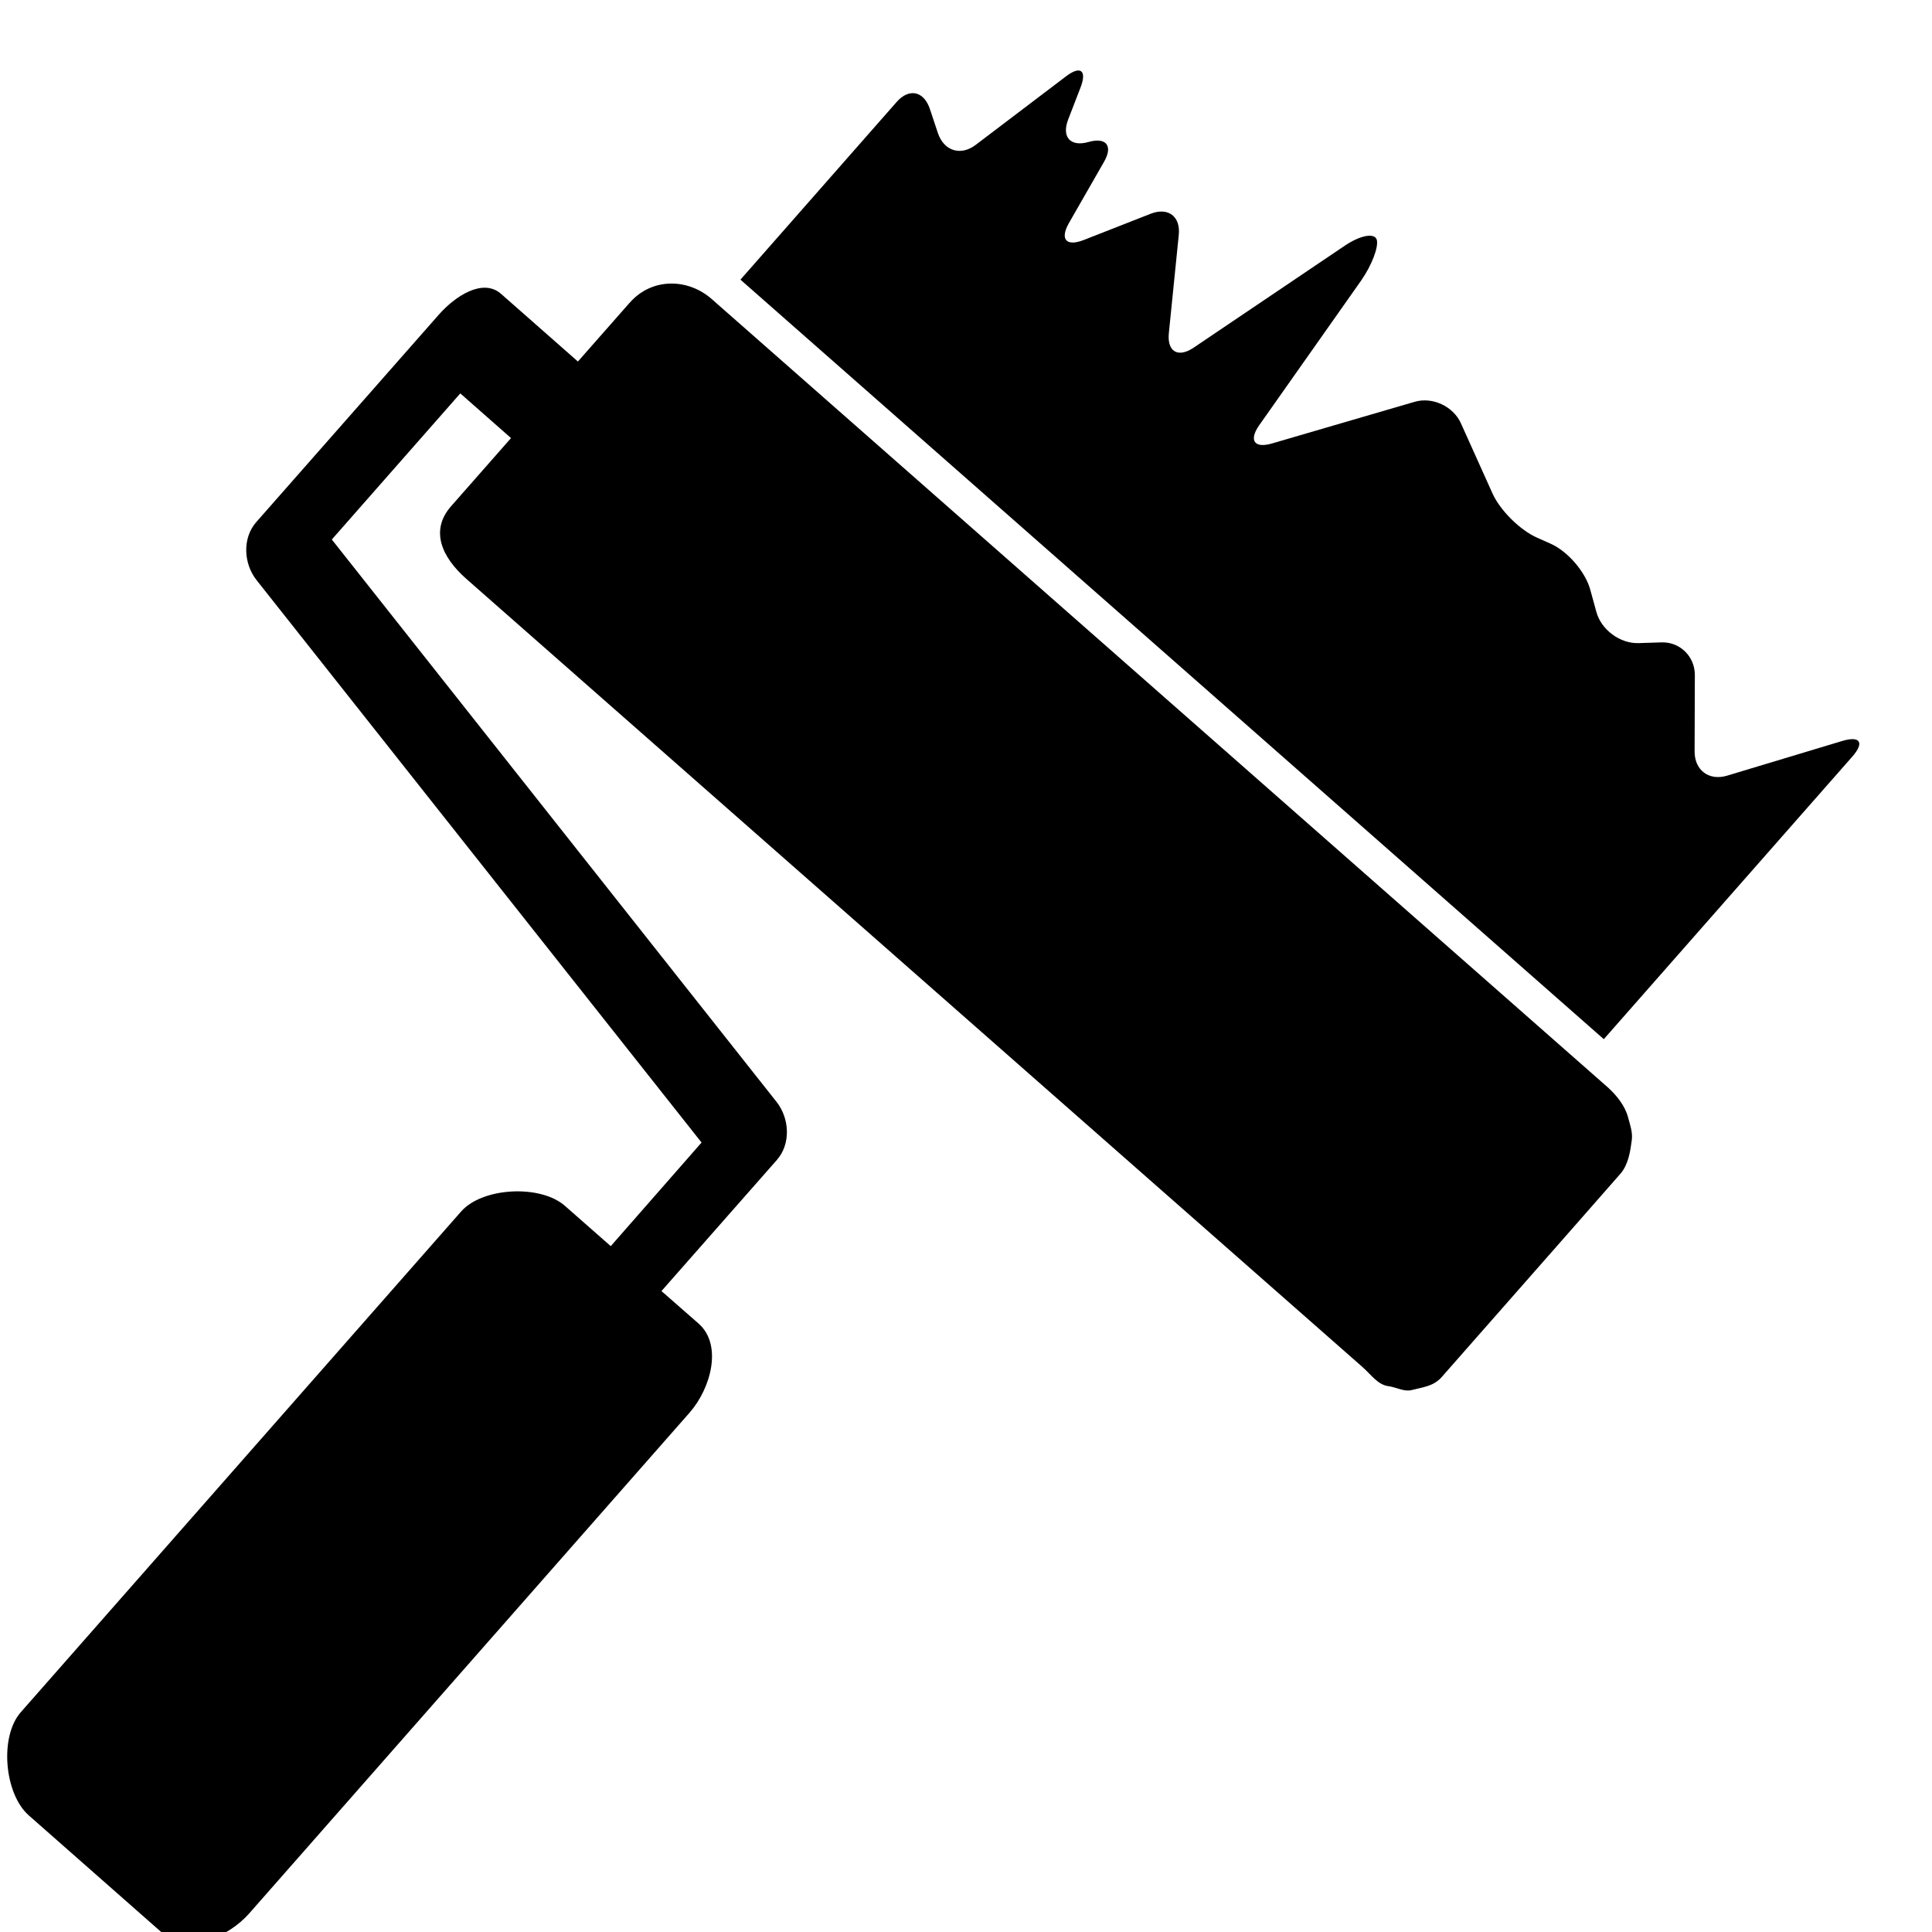
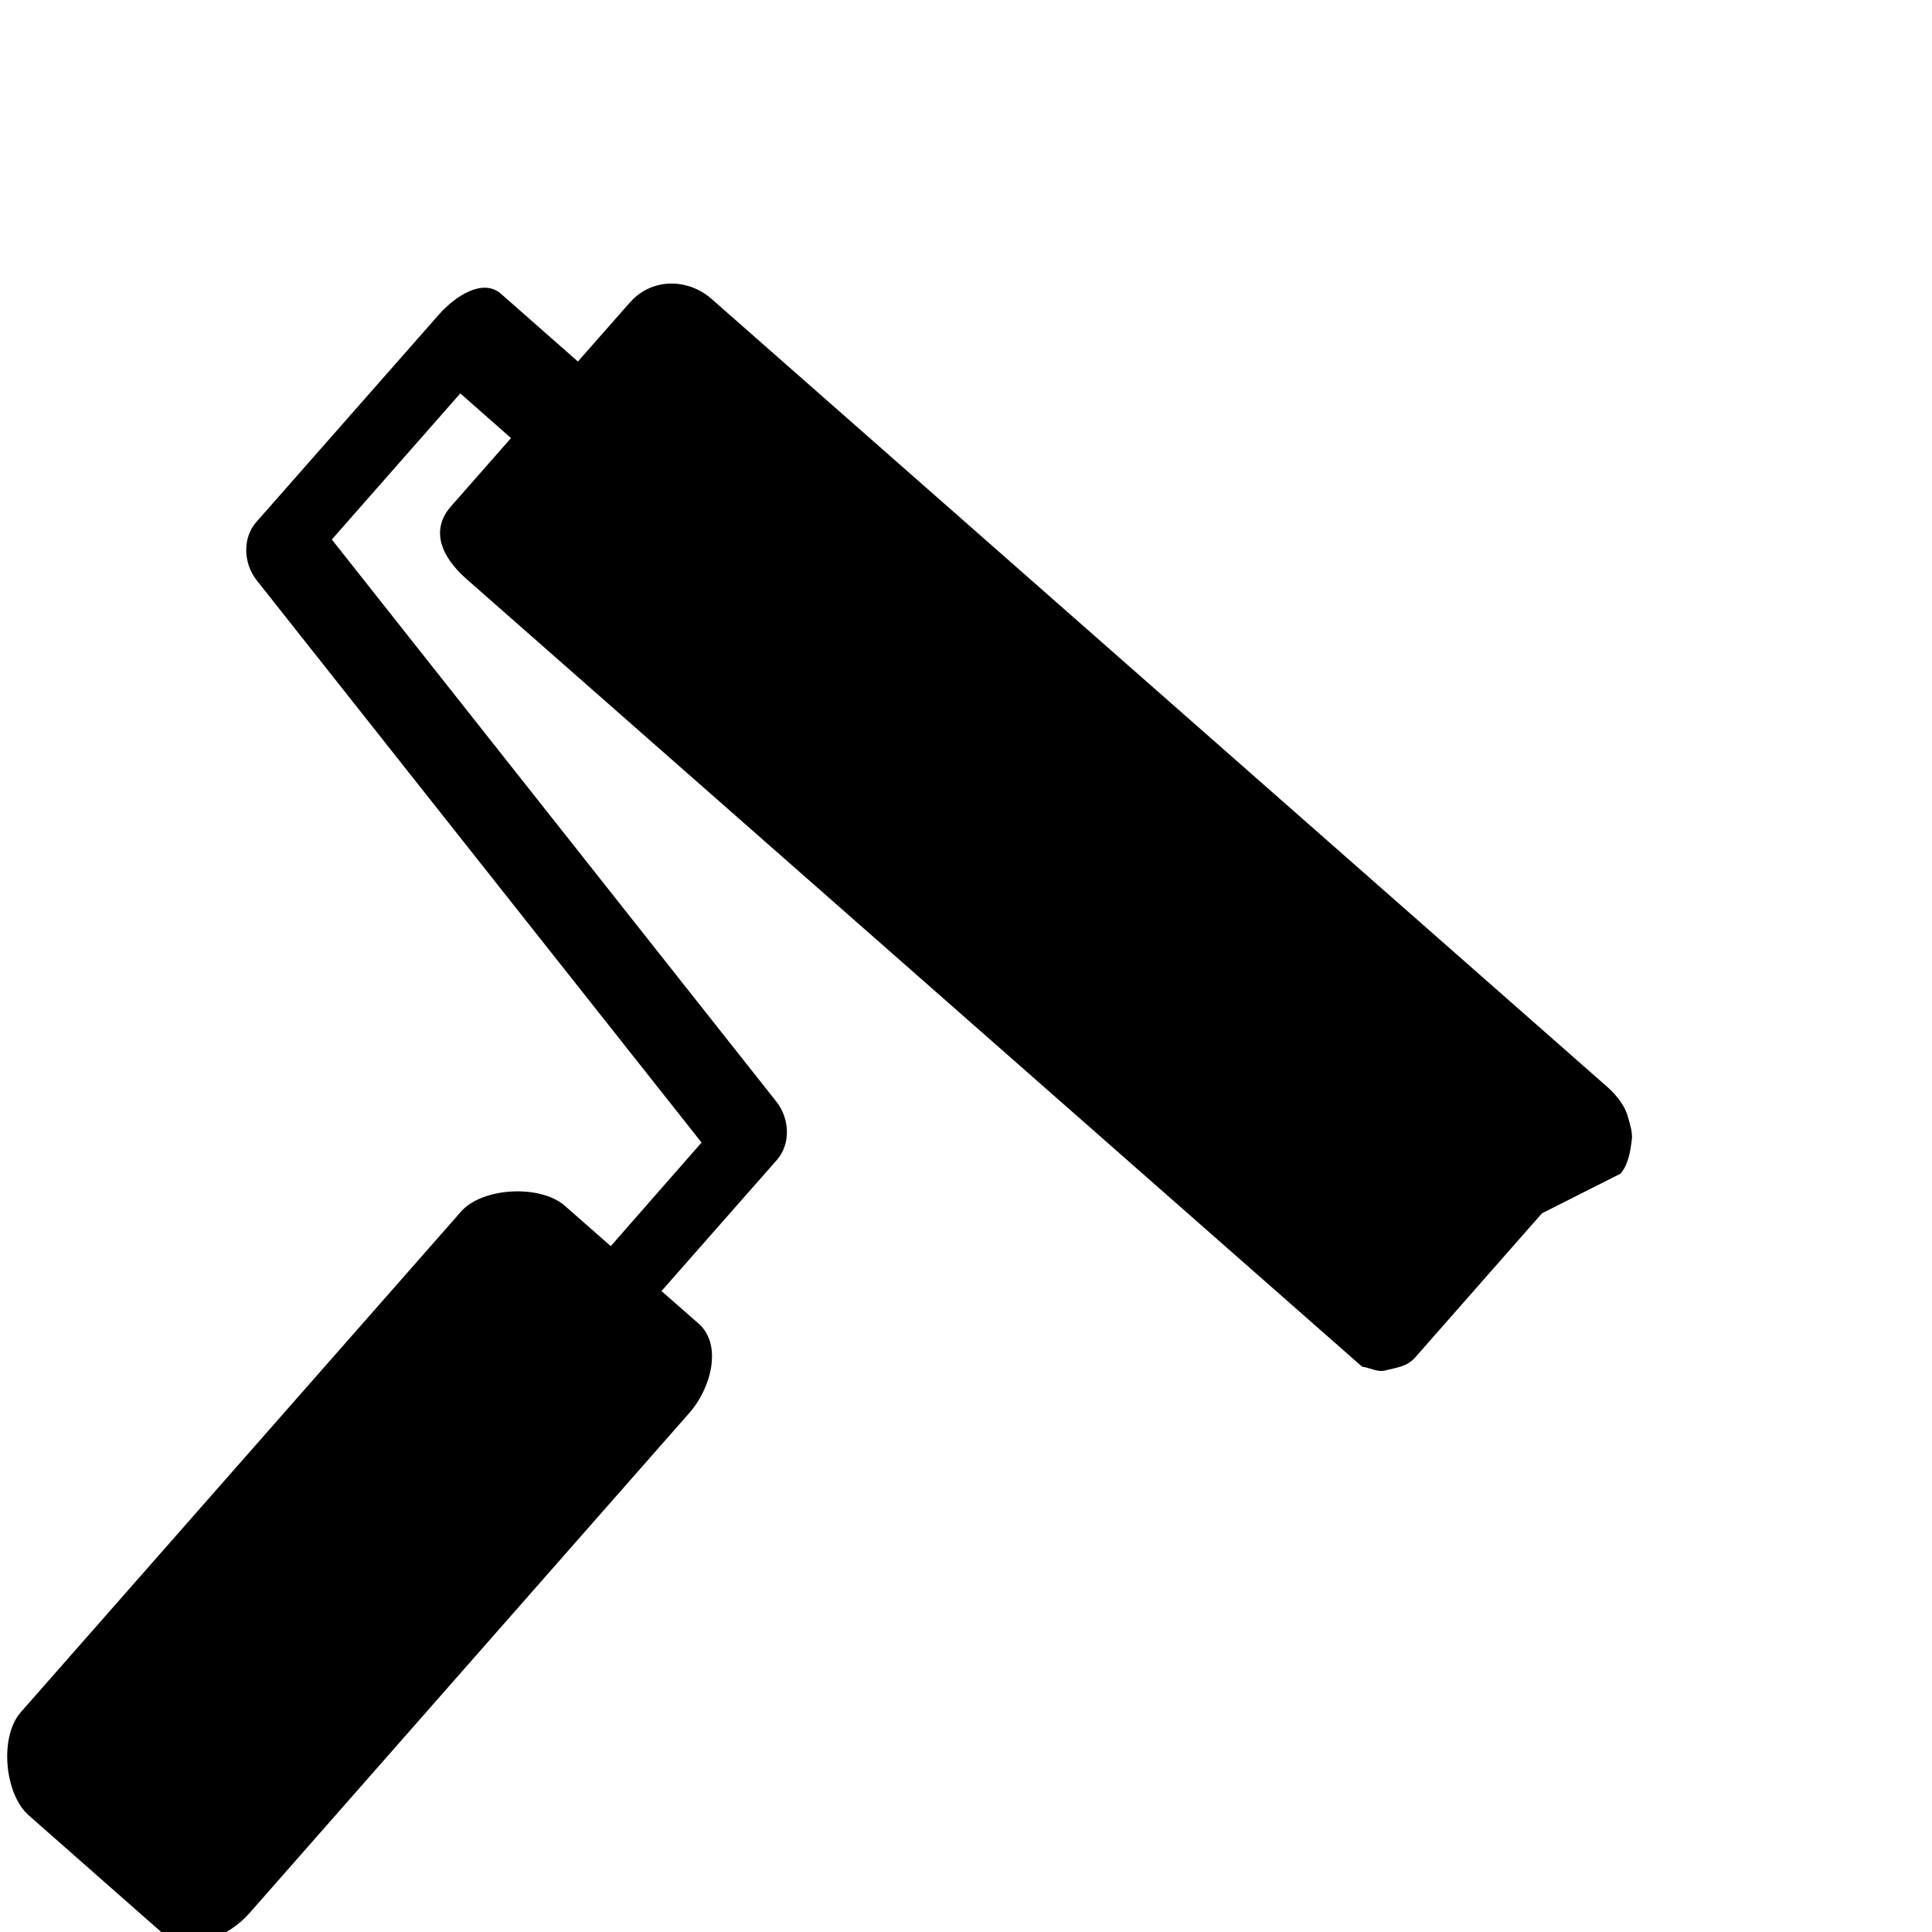
<svg xmlns="http://www.w3.org/2000/svg" version="1.1" id="Capa_1" x="0px" y="0px" viewBox="0 0 800 800" style="enable-background:new 0 0 800 800;" xml:space="preserve">
  <g>
    <g>
-       <path d="M767,313.3c5.1-5.8,3.3-8.7-4.1-6.5l-47.8,14.4c-7.4,2.2-13.4-2.2-13.4-10l0.1-31.7c0-7.7-6.2-13.8-13.9-13.5l-9.3,0.3    c-7.7,0.3-15.6-5.5-17.6-13l-2.5-9.1c-2-7.4-9.4-16-16.5-19.1l-5.4-2.4c-7.1-3.1-15.4-11.3-18.6-18.4l-13.1-29.1    c-3.2-7-11.8-11-19.2-8.8l-58.9,17.2c-7.4,2.2-9.8-1.2-5.4-7.5l42.2-59.9c4.4-6.3,7.3-13.9,6.5-16.9c-0.9-3-6.8-1.9-13.2,2.4    L494.2,144c-6.4,4.3-11,1.6-10.2-6.1l4.1-40.6c0.8-7.7-4.4-11.6-11.6-8.8l-27.8,10.9c-7.2,2.8-9.9-0.3-6.1-7l14.5-25.3    c3.9-6.7,1-10.4-6.4-8.3c-7.4,2.1-11.2-2-8.4-9.3l5.1-13.2c2.8-7.2,0-9.3-6.1-4.6L404,60c-6.2,4.7-13.1,2.5-15.6-4.8l-3.4-10.2    c-2.5-7.3-8.6-8.6-13.7-2.8l-64.7,73.6l357.5,314.5L767,313.3L767,313.3z" />
-       <path d="M674.1,462.5c-1.2-4.5-4.6-8.9-8.4-12.3l-10.8-9.5L297.4,126.2l-2.6-2.3c-10.1-8.9-25-8.8-33.9,1.3l-0.3,0.3l-21.3,24.2    l-31.8-28c-7.6-6.7-19.1,1-25.8,8.6l-75.6,85.9c-5.8,6.6-5.3,17.2,0.2,24.1l184.2,232.8L252.9,516l-19-16.7    c-10.1-8.9-34.2-7.7-43,2.4L8.6,709c-8.9,10.1-6.8,33.8,3.3,42.7l55.3,48.7c10.1,8.9,27.1,2,36-8.1L285.5,585    c8.9-10.1,13.8-28.2,3.7-37l-15.3-13.4l47.8-54.3c5.8-6.6,5.3-17.2-0.2-24.1L137.4,223.4l53.2-60.5l21,18.5l-24.8,28.2    c-8.9,10.1-3.8,21.2,6.3,30.1L564,565.9c3.8,3.3,6.4,7.5,11,8.1c3.1,0.4,6.5,2.4,9.5,1.6c4.6-1.2,9-1.5,12.4-5.3l52.6-59.8    L671,486c3.3-3.8,4.1-9.4,4.7-14C676.1,468.8,674.9,465.5,674.1,462.5z" />
+       <path d="M674.1,462.5c-1.2-4.5-4.6-8.9-8.4-12.3l-10.8-9.5L297.4,126.2l-2.6-2.3c-10.1-8.9-25-8.8-33.9,1.3l-0.3,0.3l-21.3,24.2    l-31.8-28c-7.6-6.7-19.1,1-25.8,8.6l-75.6,85.9c-5.8,6.6-5.3,17.2,0.2,24.1l184.2,232.8L252.9,516l-19-16.7    c-10.1-8.9-34.2-7.7-43,2.4L8.6,709c-8.9,10.1-6.8,33.8,3.3,42.7l55.3,48.7c10.1,8.9,27.1,2,36-8.1L285.5,585    c8.9-10.1,13.8-28.2,3.7-37l-15.3-13.4l47.8-54.3c5.8-6.6,5.3-17.2-0.2-24.1L137.4,223.4l53.2-60.5l21,18.5l-24.8,28.2    c-8.9,10.1-3.8,21.2,6.3,30.1L564,565.9c3.1,0.4,6.5,2.4,9.5,1.6c4.6-1.2,9-1.5,12.4-5.3l52.6-59.8    L671,486c3.3-3.8,4.1-9.4,4.7-14C676.1,468.8,674.9,465.5,674.1,462.5z" />
    </g>
  </g>
</svg>